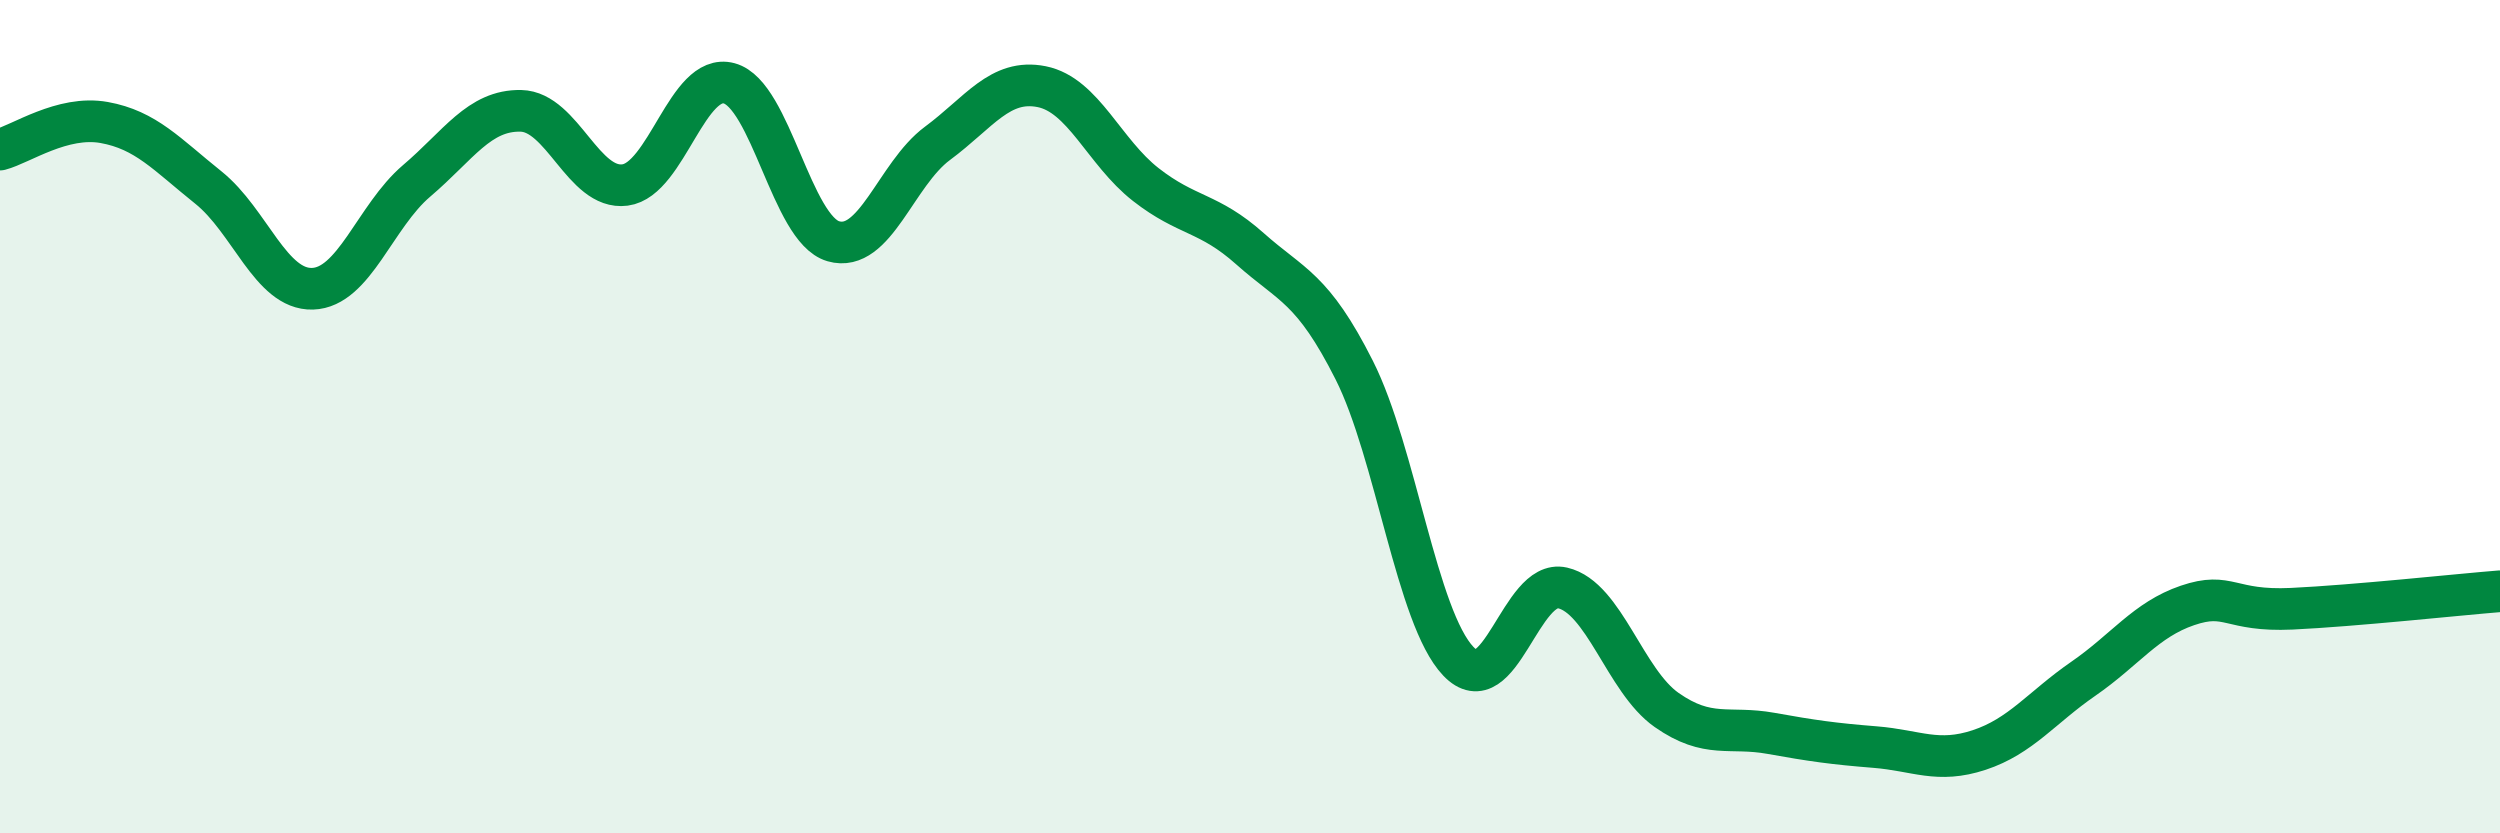
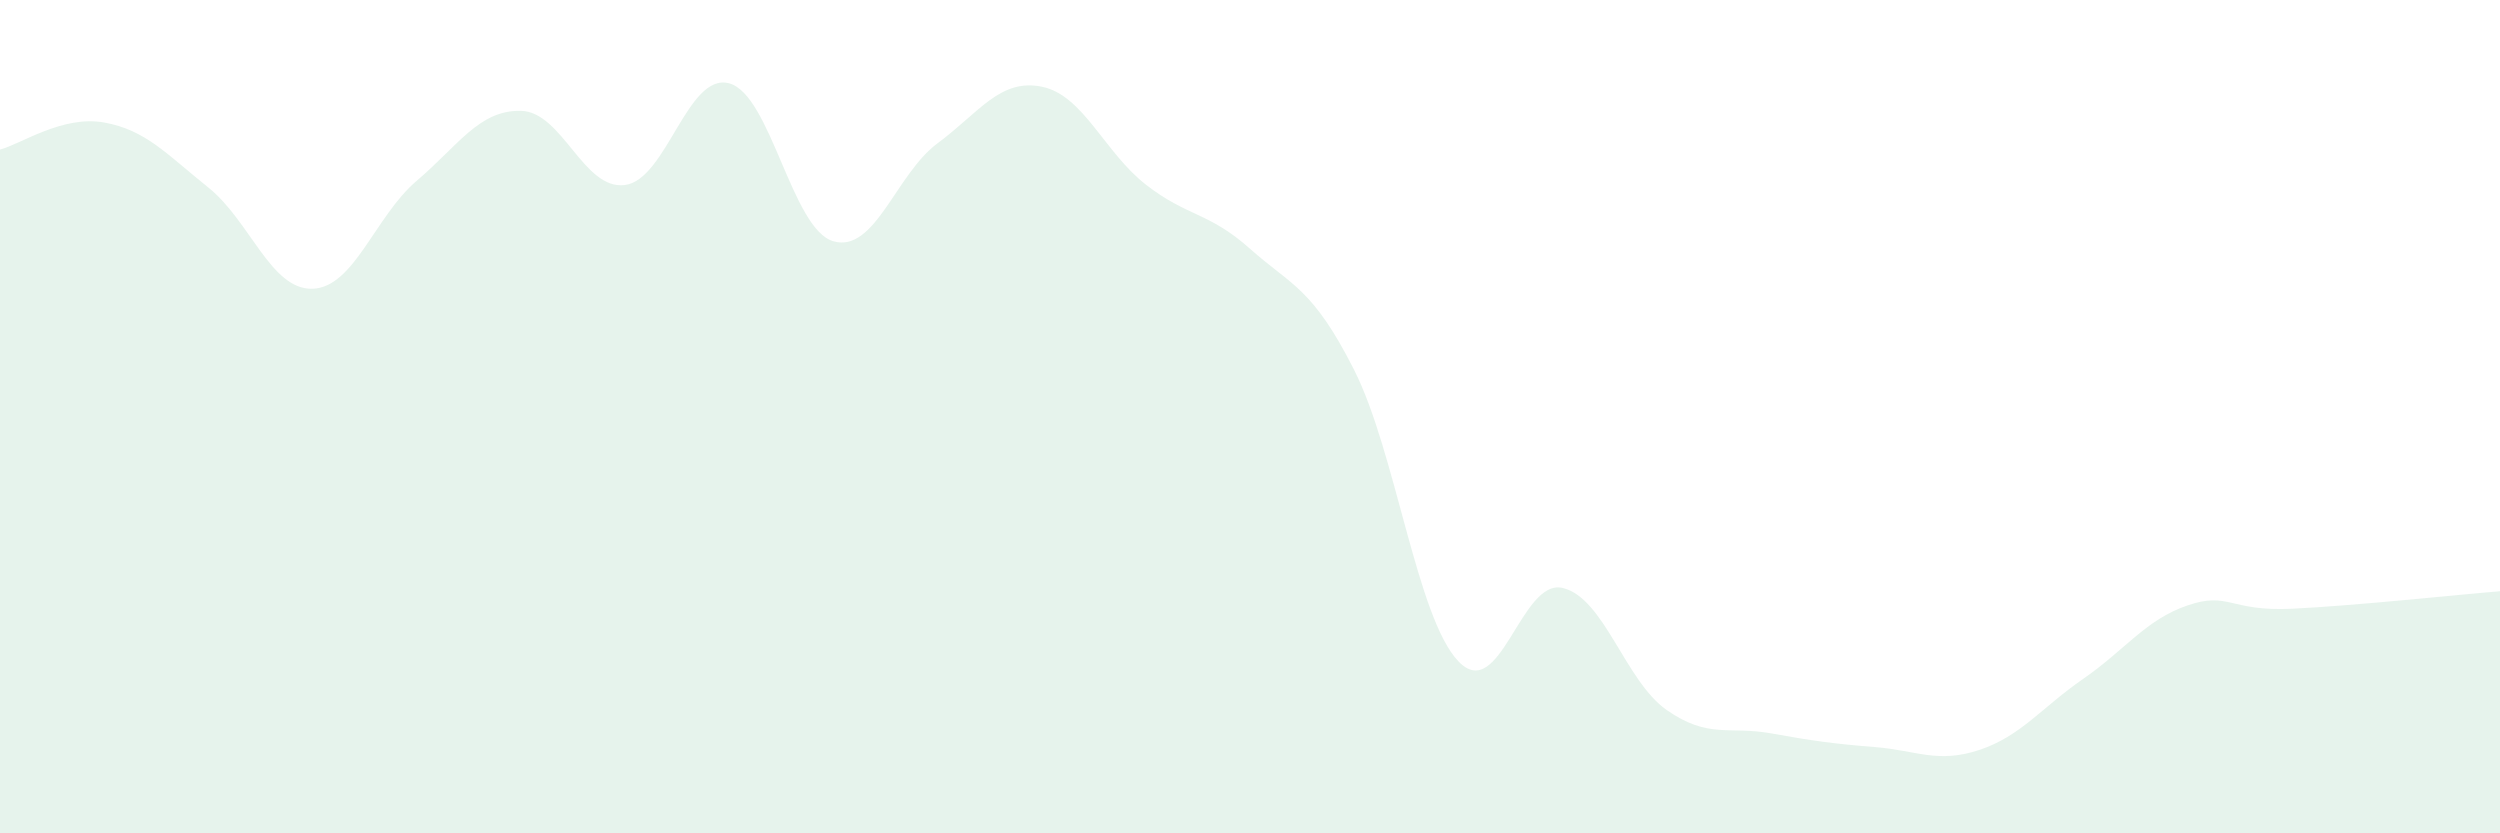
<svg xmlns="http://www.w3.org/2000/svg" width="60" height="20" viewBox="0 0 60 20">
  <path d="M 0,3.59 C 0.5,3.46 1.5,2.76 2.5,2.94 C 3.5,3.12 4,3.7 5,4.5 C 6,5.3 6.5,6.96 7.5,6.93 C 8.5,6.9 9,5.19 10,4.34 C 11,3.49 11.5,2.64 12.5,2.66 C 13.5,2.68 14,4.57 15,4.44 C 16,4.31 16.5,1.73 17.5,2 C 18.5,2.27 19,5.5 20,5.79 C 21,6.08 21.5,4.18 22.5,3.44 C 23.5,2.7 24,1.88 25,2.08 C 26,2.28 26.5,3.65 27.5,4.43 C 28.5,5.21 29,5.08 30,5.97 C 31,6.86 31.5,6.9 32.5,8.88 C 33.5,10.86 34,14.82 35,15.87 C 36,16.92 36.5,13.88 37.5,14.11 C 38.5,14.34 39,16.34 40,17.04 C 41,17.74 41.5,17.42 42.5,17.6 C 43.5,17.78 44,17.85 45,17.93 C 46,18.01 46.5,18.33 47.5,18 C 48.5,17.67 49,16.98 50,16.29 C 51,15.6 51.5,14.87 52.5,14.53 C 53.5,14.19 53.5,14.68 55,14.61 C 56.5,14.54 59,14.27 60,14.19L60 20L0 20Z" fill="#008740" opacity="0.1" stroke-linecap="round" stroke-linejoin="round" />
-   <path d="M 0,3.59 C 0.5,3.46 1.5,2.76 2.5,2.94 C 3.5,3.12 4,3.7 5,4.5 C 6,5.3 6.5,6.96 7.5,6.93 C 8.5,6.9 9,5.19 10,4.34 C 11,3.49 11.5,2.64 12.5,2.66 C 13.5,2.68 14,4.57 15,4.44 C 16,4.31 16.5,1.73 17.5,2 C 18.5,2.27 19,5.5 20,5.79 C 21,6.08 21.5,4.18 22.5,3.44 C 23.5,2.7 24,1.88 25,2.08 C 26,2.28 26.5,3.65 27.5,4.43 C 28.5,5.21 29,5.08 30,5.97 C 31,6.86 31.5,6.9 32.5,8.88 C 33.5,10.86 34,14.82 35,15.87 C 36,16.92 36.5,13.88 37.5,14.11 C 38.5,14.34 39,16.34 40,17.04 C 41,17.74 41.5,17.42 42.5,17.6 C 43.5,17.78 44,17.85 45,17.93 C 46,18.01 46.5,18.33 47.5,18 C 48.5,17.67 49,16.98 50,16.29 C 51,15.6 51.5,14.87 52.5,14.53 C 53.5,14.19 53.5,14.68 55,14.61 C 56.5,14.54 59,14.27 60,14.19" stroke="#008740" stroke-width="1" fill="none" stroke-linecap="round" stroke-linejoin="round" />
</svg>